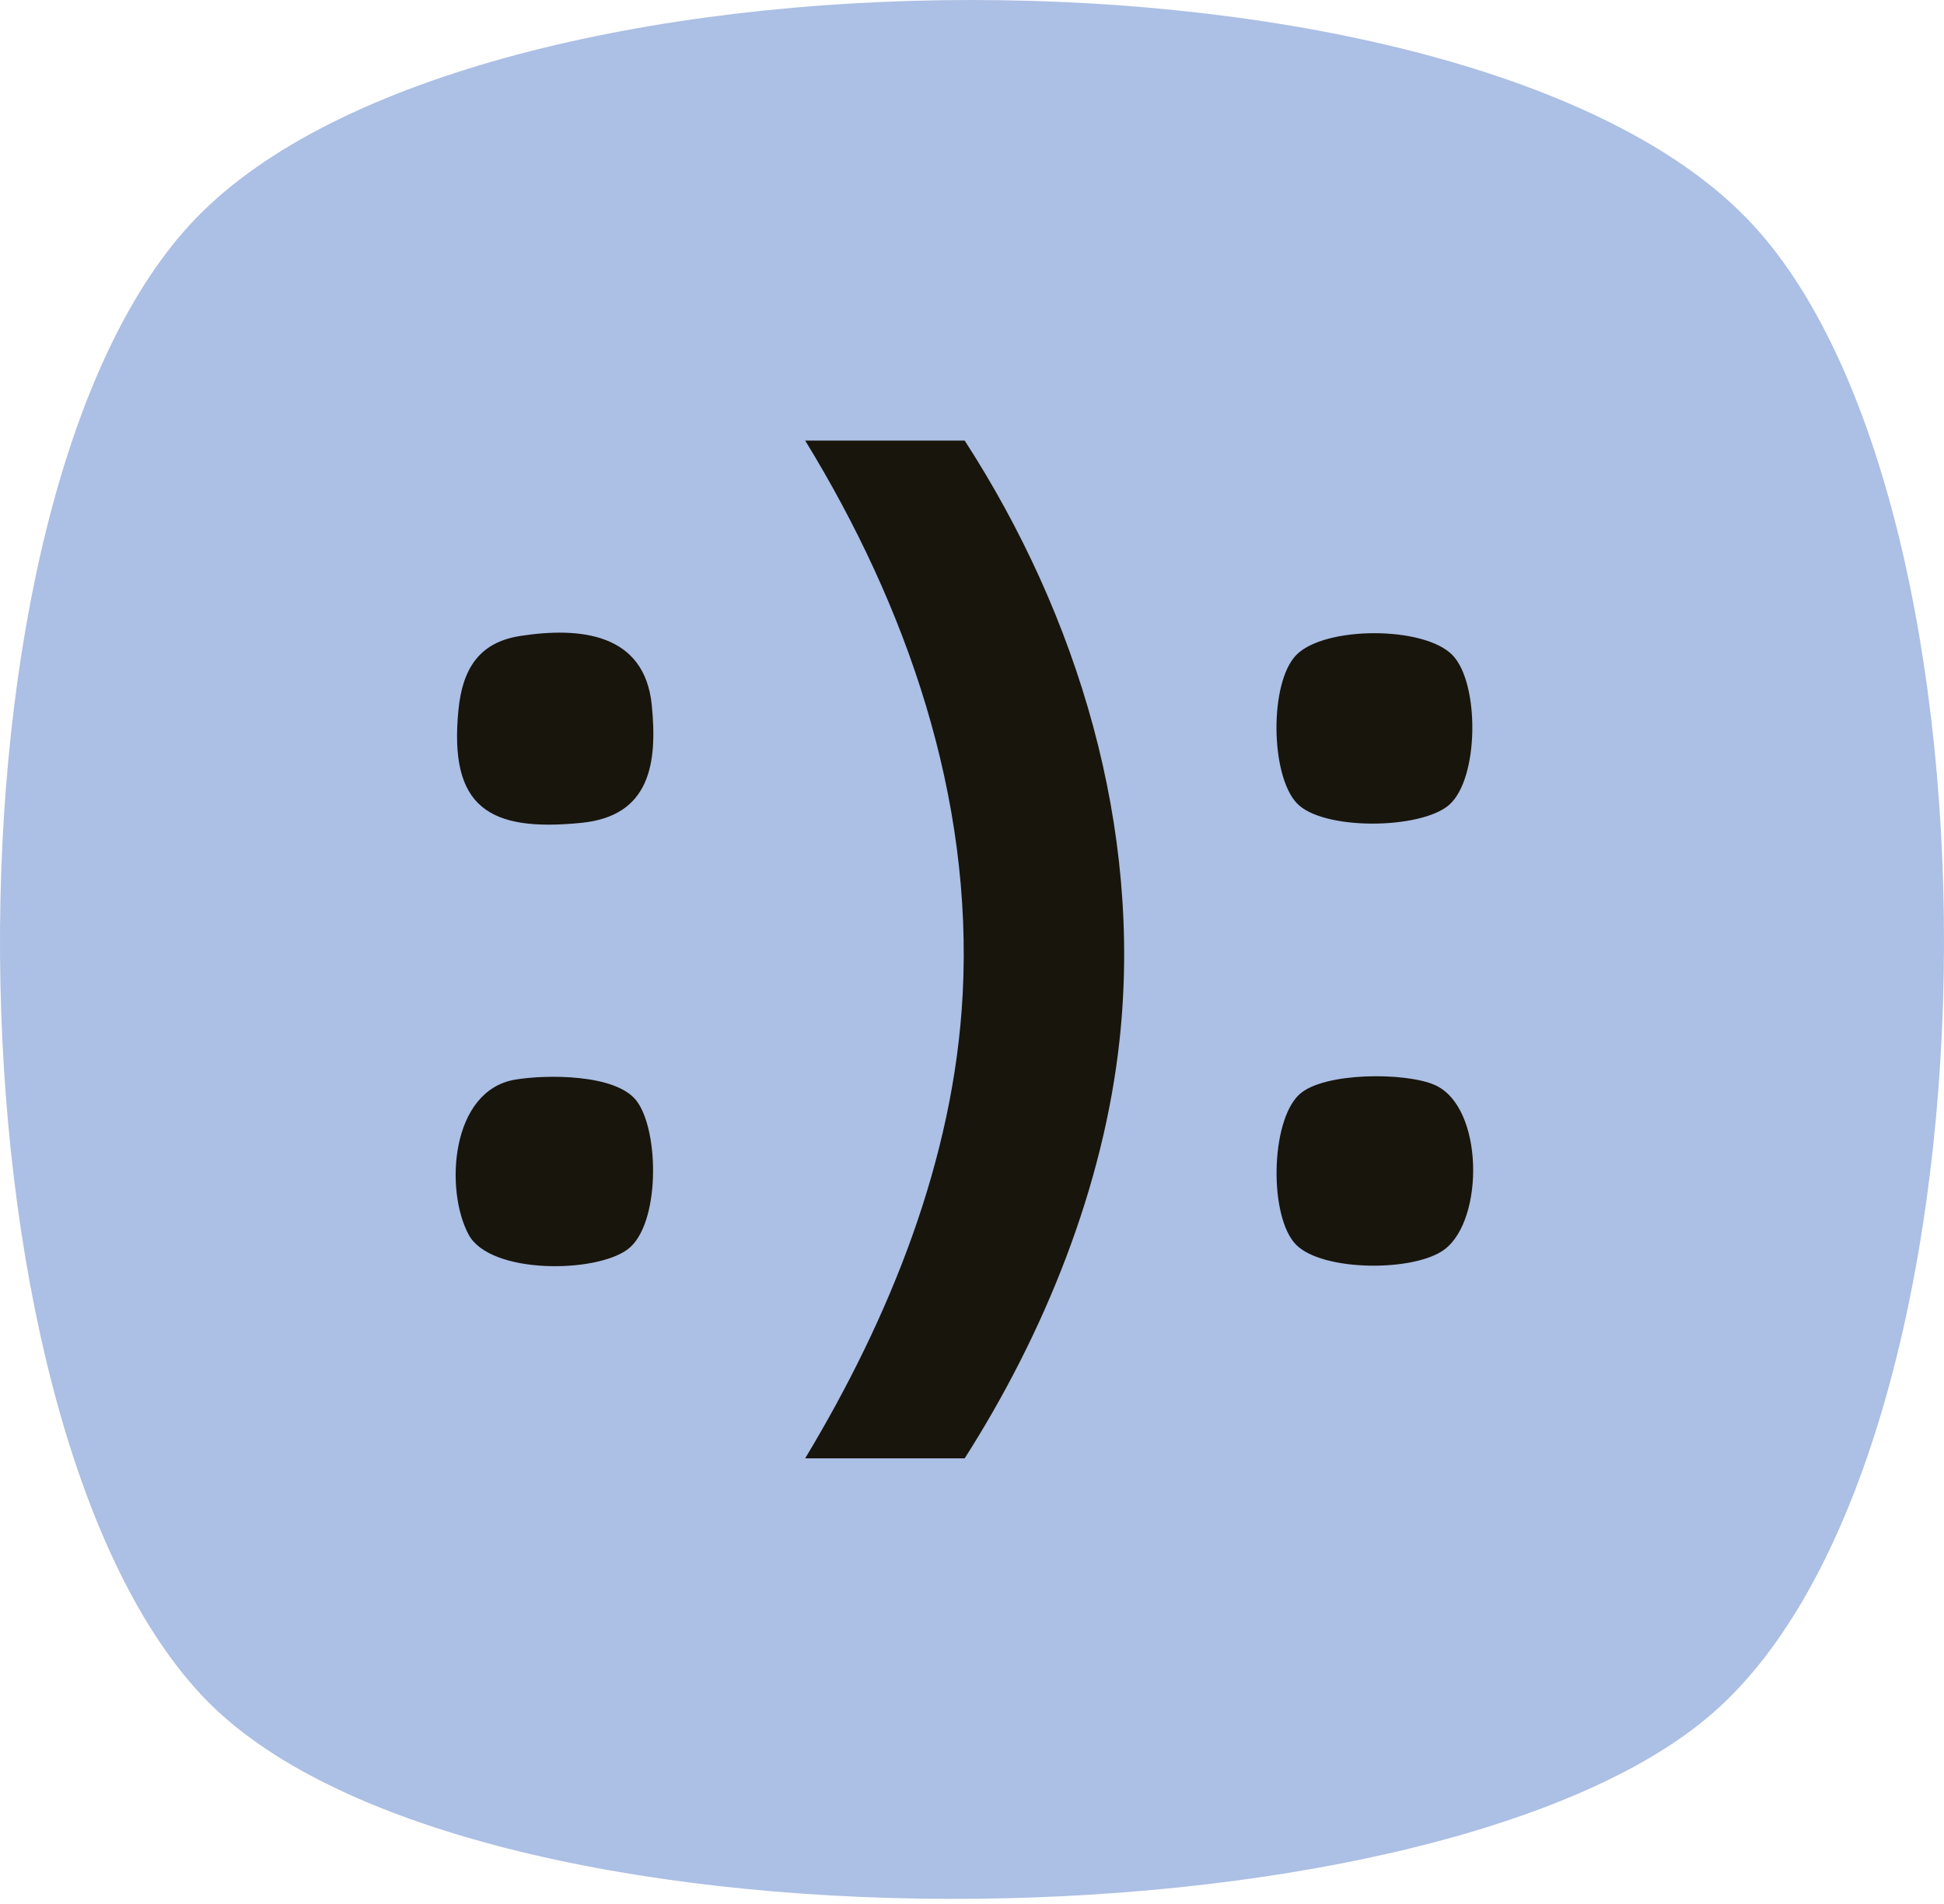
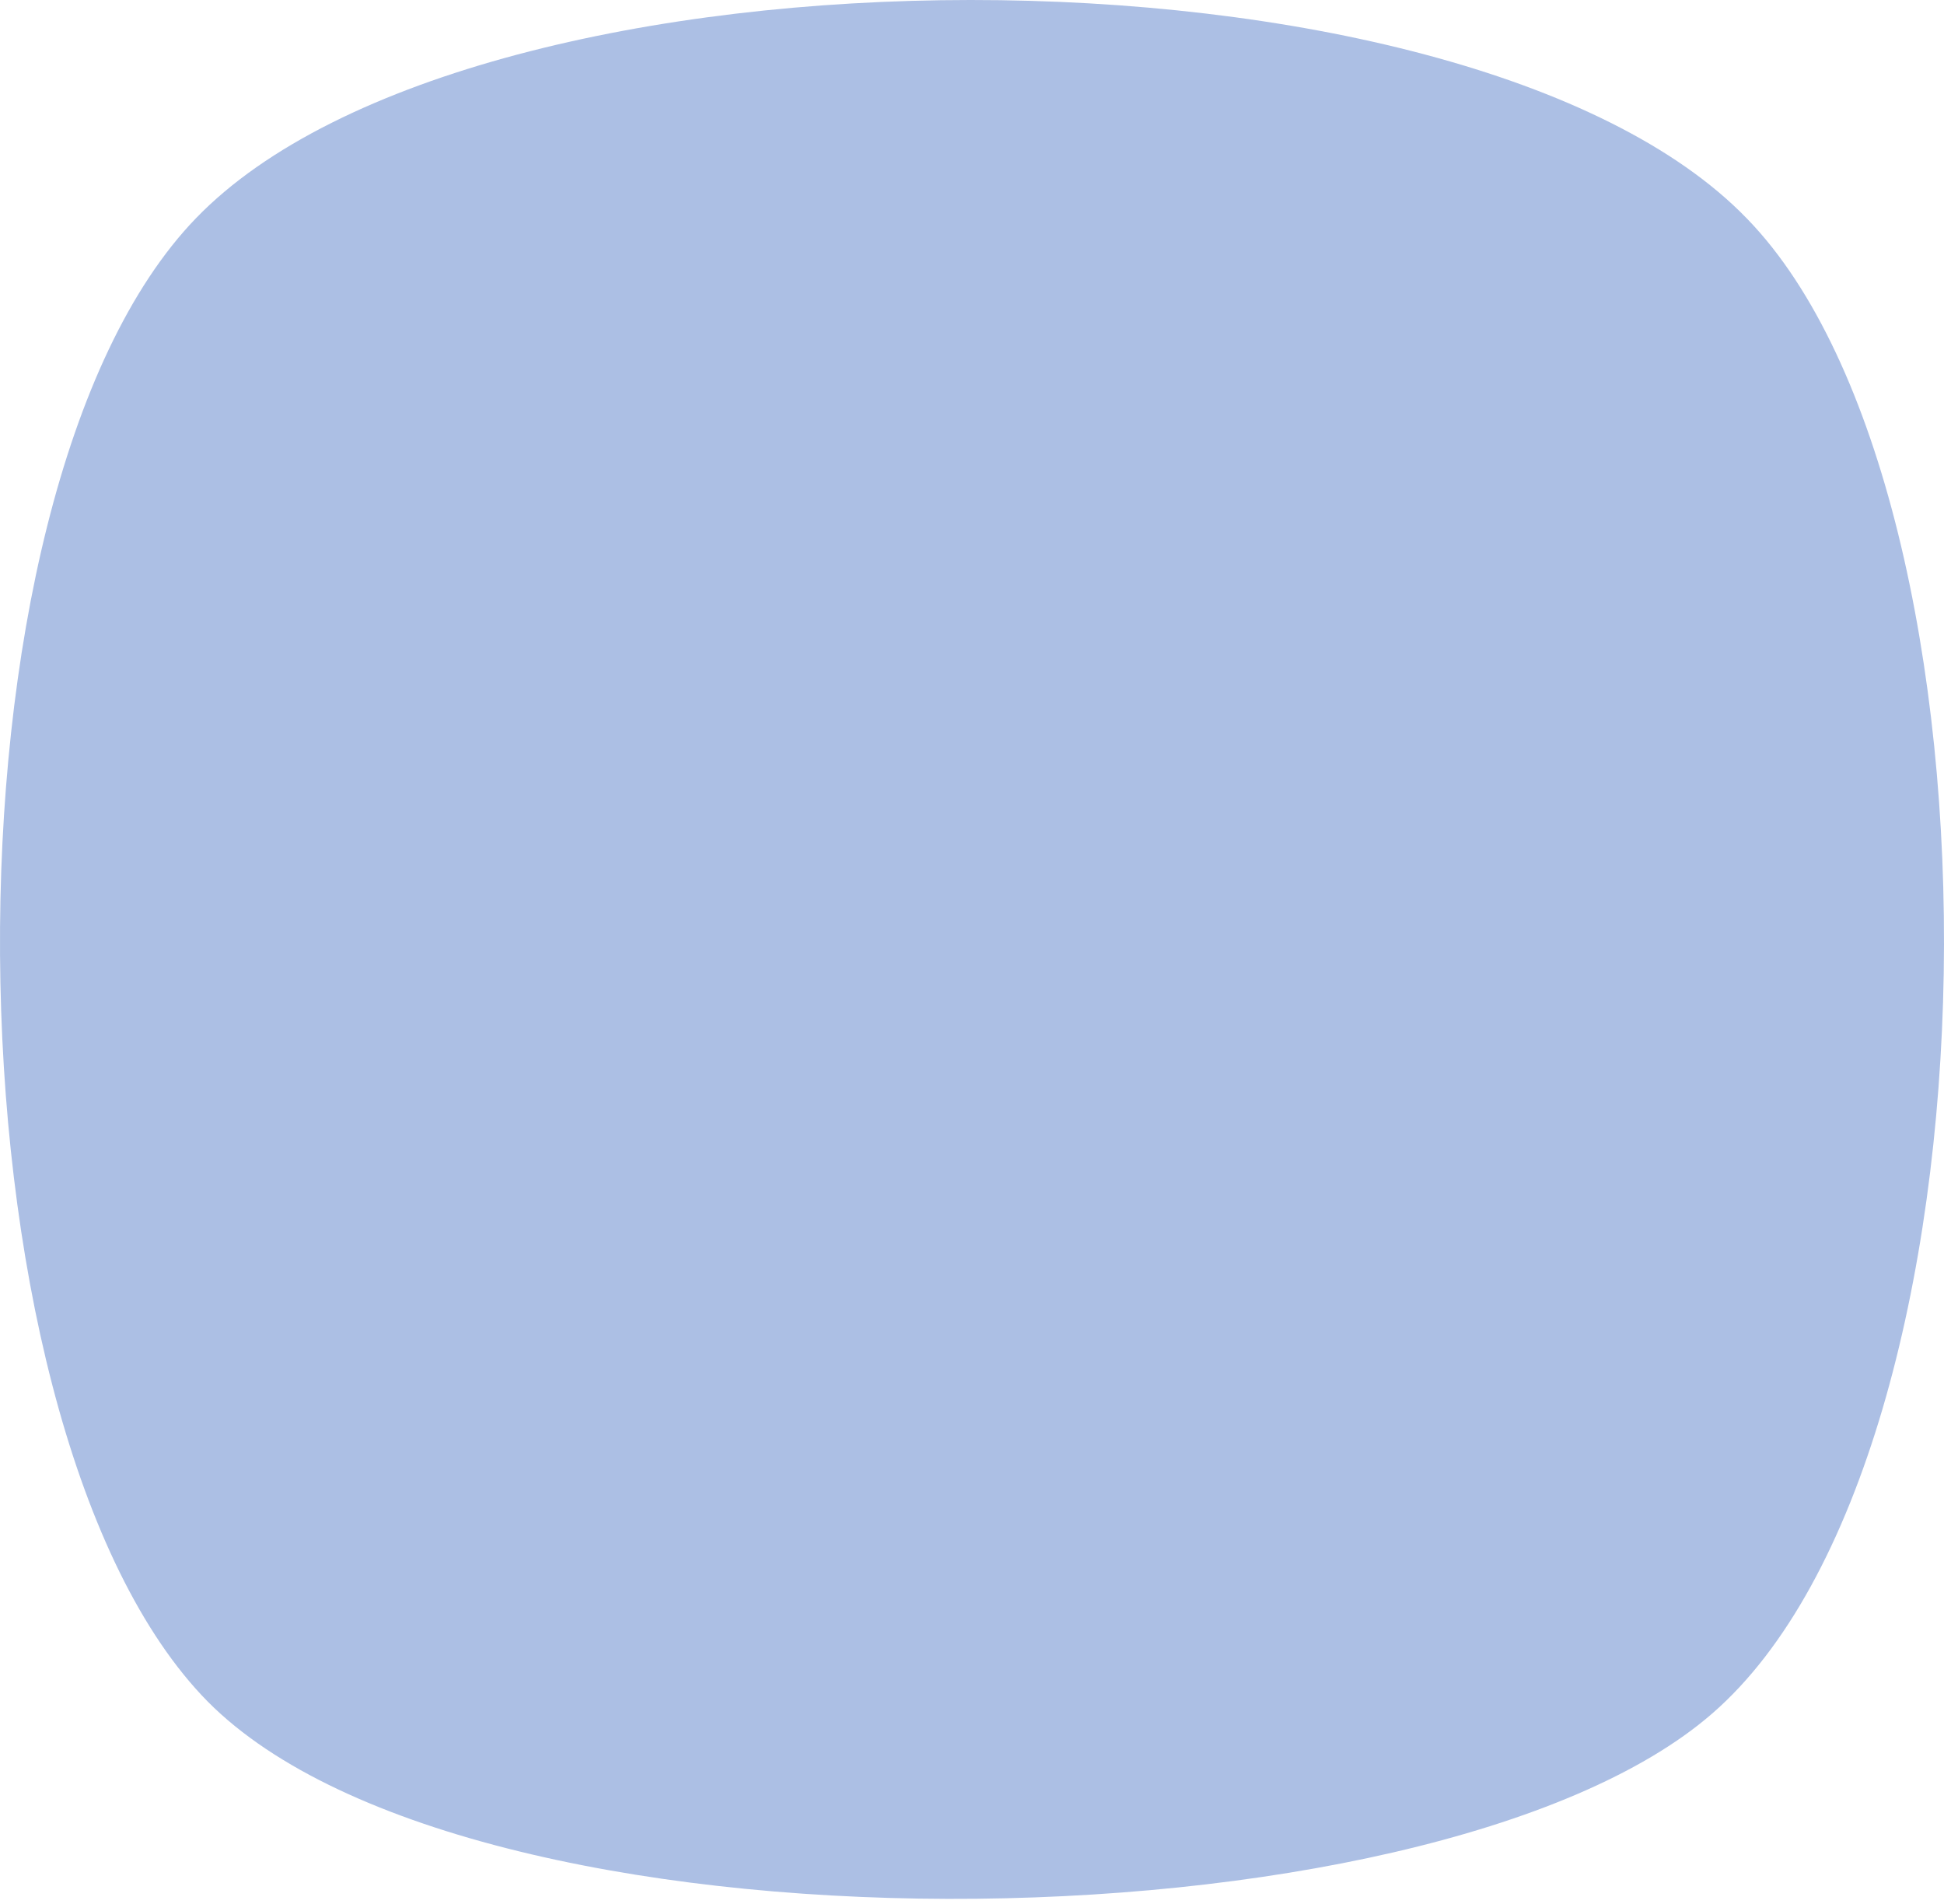
<svg xmlns="http://www.w3.org/2000/svg" width="96" height="94" fill="none">
  <path fill="#ACBFE4" d="M86.302 10.825c13.324 13.774 13.087 60.911-1.755 73.78-13.893 12.058-61.927 12.63-74.587-.906-12.993-13.87-13.467-59.29-.285-72.922 13.846-14.346 62.639-14.393 76.58 0z" />
-   <path fill="#18150D" d="M39.762 71.999c4.16-6.906 7.347-14.739 7.777-22.901.516-9.75-2.756-19.16-7.777-27.346h7.877c5.609 8.67 8.767 19.135 7.653 29.549-.783 7.316-3.73 14.552-7.653 20.698zM71.73 32.347c1.343 1.381 1.32 6.108-.176 7.398-1.4 1.21-6.239 1.267-7.514-.09-1.31-1.391-1.357-5.946-.03-7.313 1.396-1.438 6.312-1.443 7.716 0zM64.016 61.466c-1.357-1.353-1.29-6.103.148-7.432 1.204-1.113 5.283-1.099 6.697-.463 2.417 1.08 2.441 6.619.487 8.105-1.48 1.128-6.01 1.104-7.332-.21M25.679 31.4c3.01-.468 6.148-.119 6.506 3.399.296 2.93-.105 5.486-3.464 5.825-4.586.464-6.563-.77-6.08-5.586.195-1.965.983-3.317 3.038-3.637M25.44 53.303c1.538-.258 4.977-.286 5.995 1.047 1.137 1.496 1.17 6.15-.45 7.34-1.604 1.18-6.788 1.224-7.843-.735-1.19-2.213-.884-7.116 2.297-7.652" />
</svg>